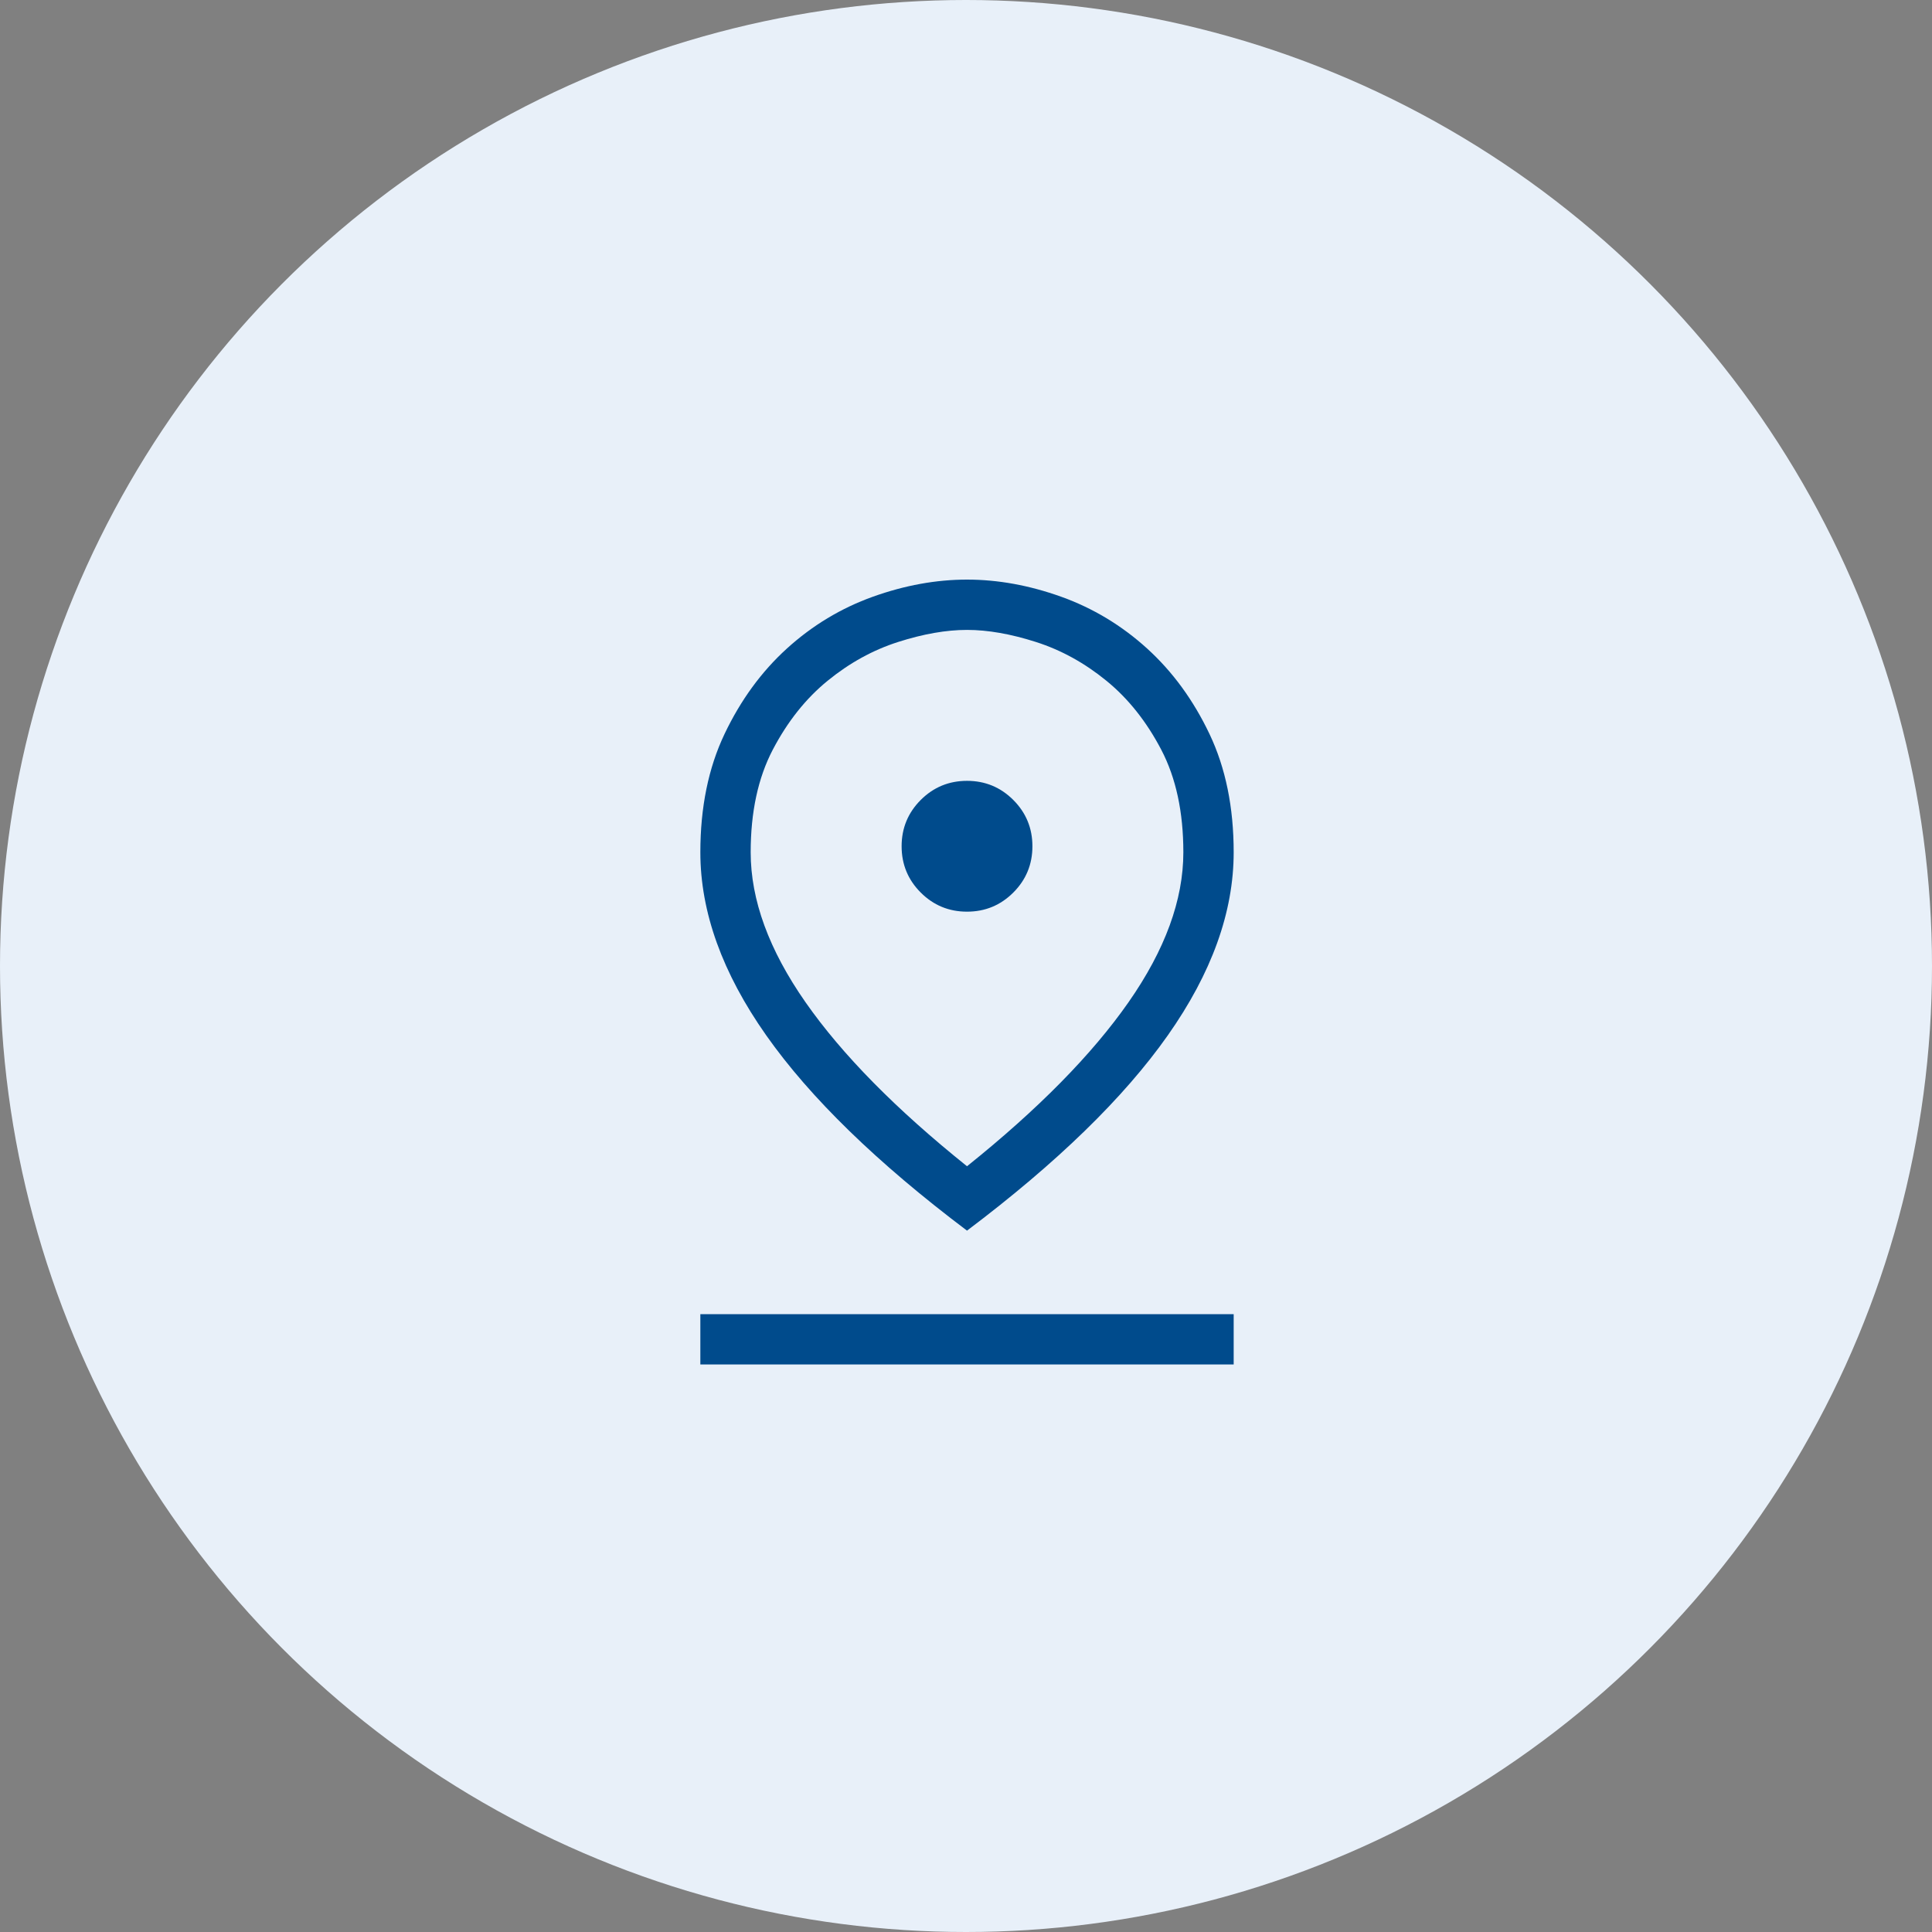
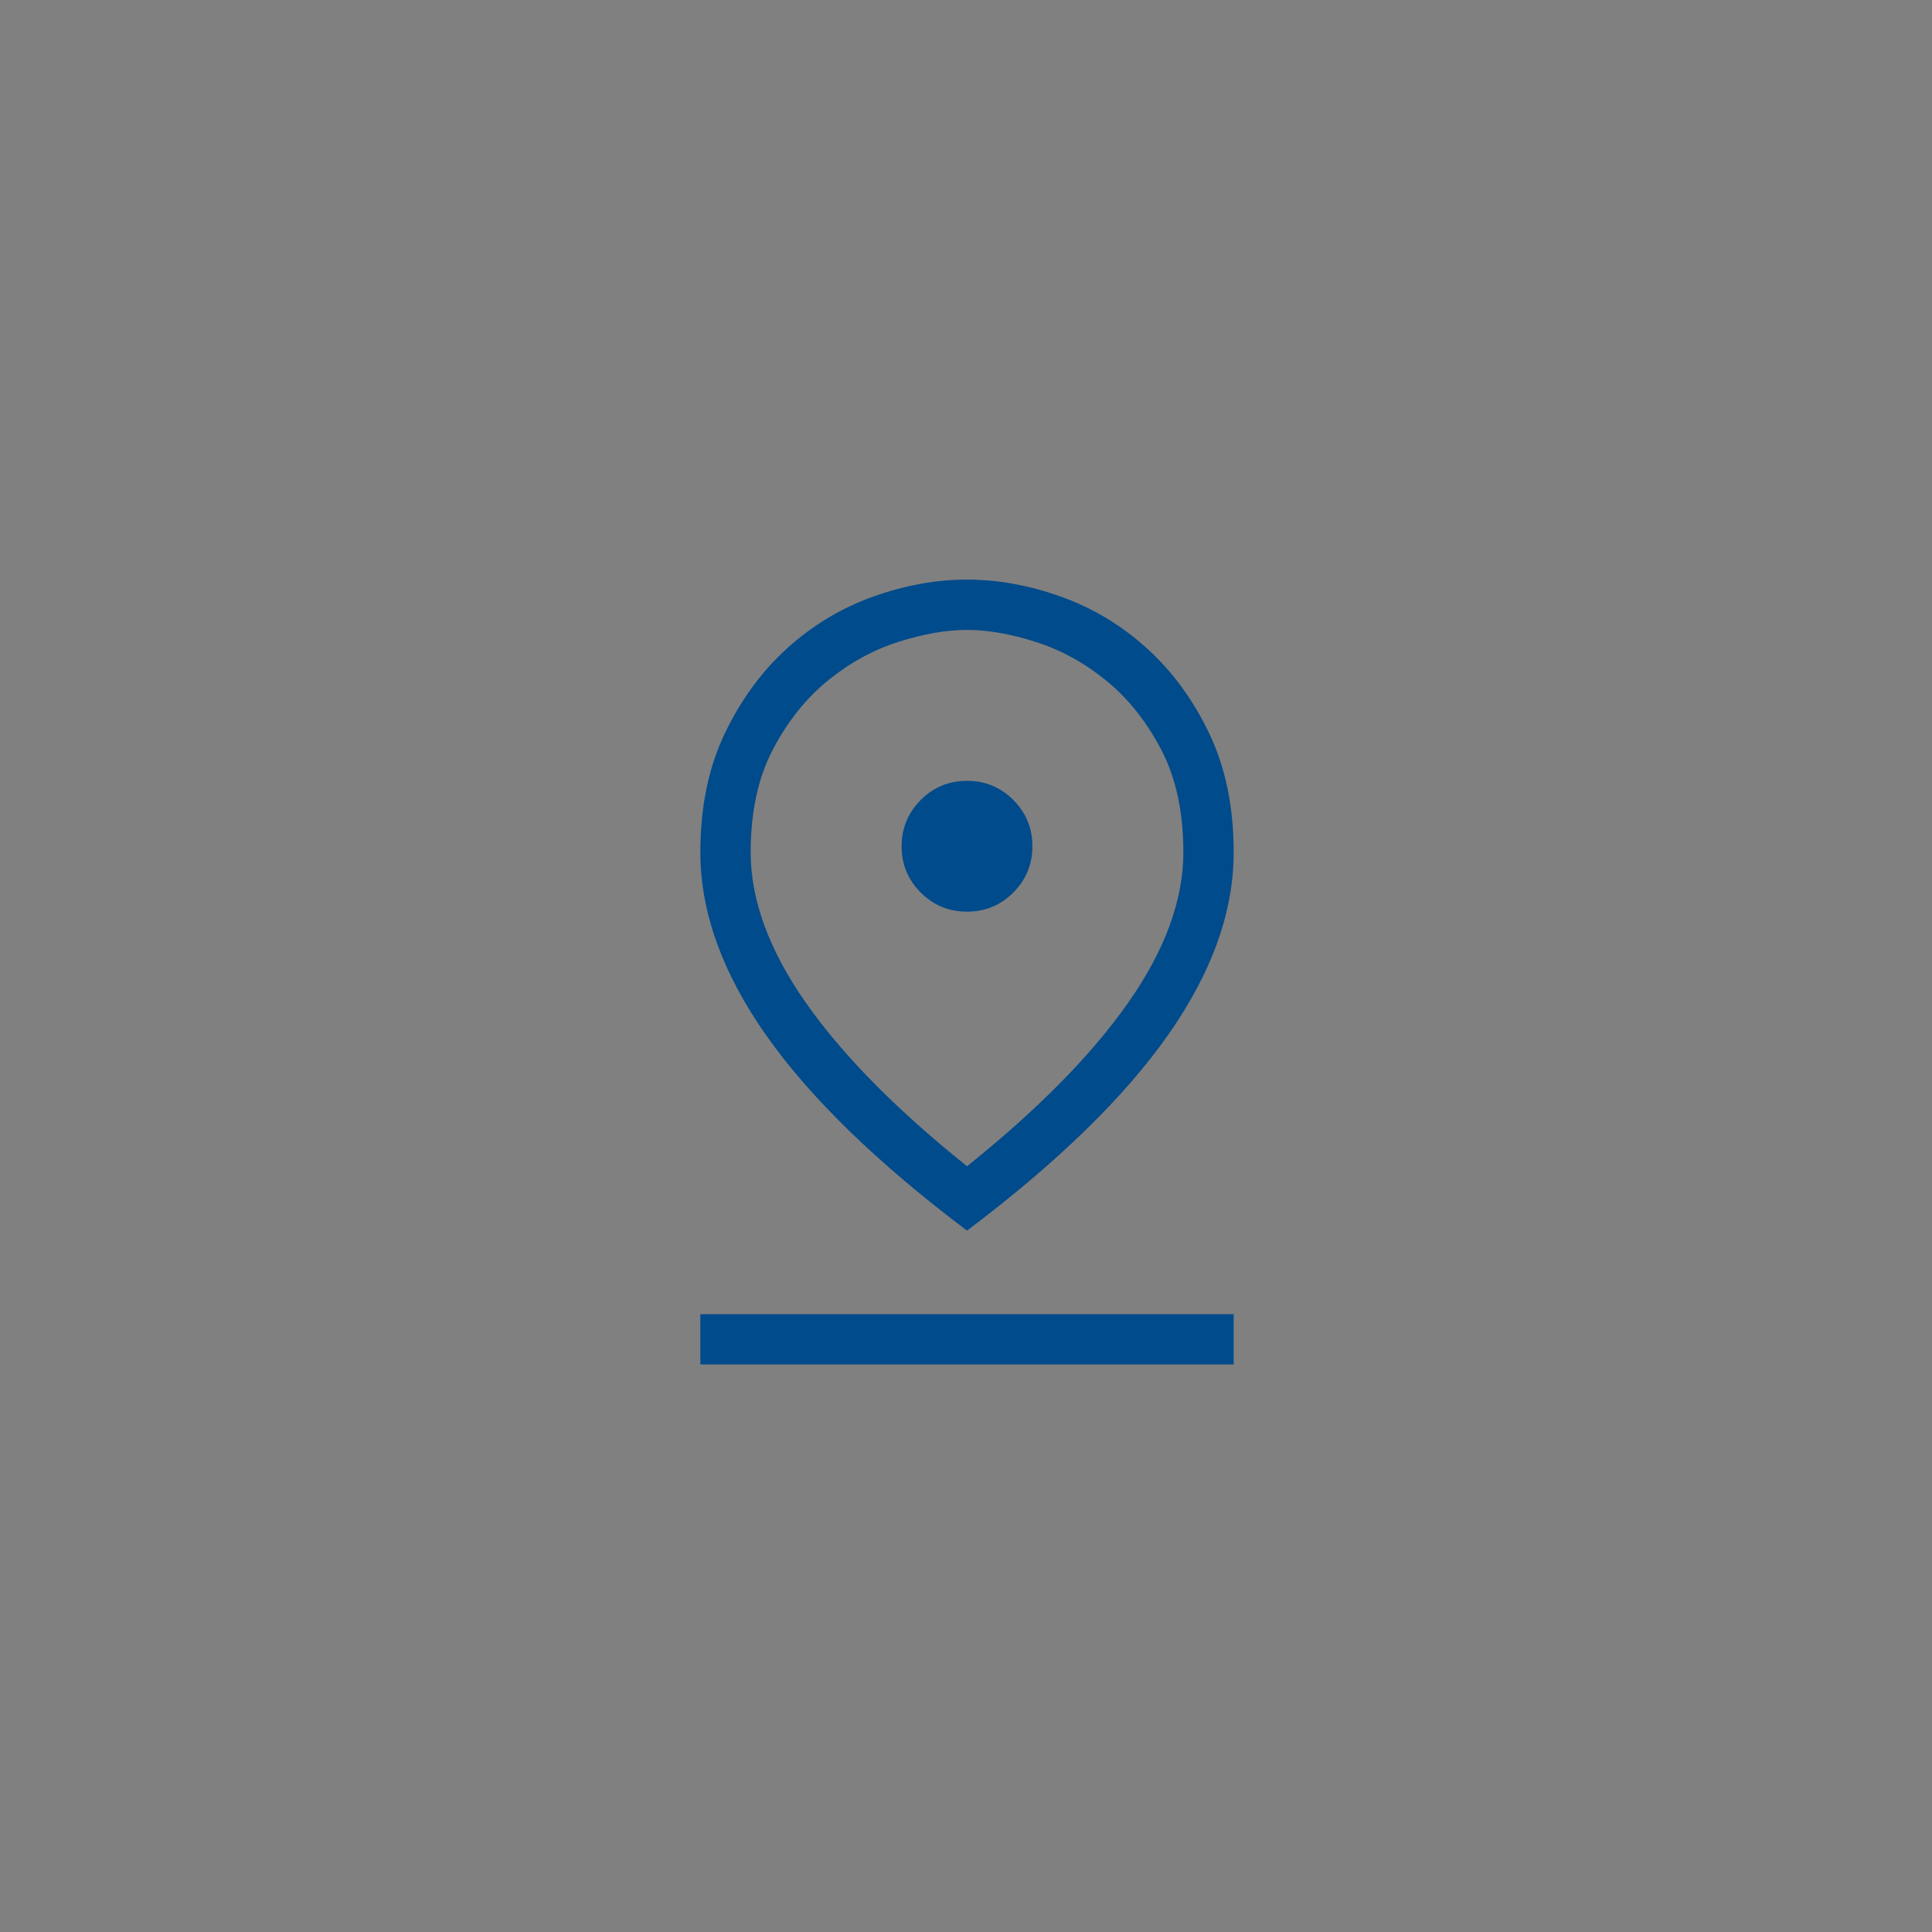
<svg xmlns="http://www.w3.org/2000/svg" width="80" height="80" viewBox="0 0 80 80" fill="none">
  <rect x="0" y="0" width="80" height="80" fill="#808080" stroke="none" />
-   <circle cx="40" cy="40" r="40" fill="#E8F0F9" />
-   <path fill-rule="evenodd" clip-rule="evenodd" d="M31.73 42.875C33.549 45.458 36.32 48.153 40.042 50.958C43.764 48.153 46.535 45.458 48.354 42.875C50.174 40.292 51.084 37.764 51.084 35.292C51.084 33.431 50.751 31.799 50.084 30.396C49.417 28.993 48.556 27.813 47.5 26.854C46.445 25.896 45.257 25.181 43.938 24.708C42.619 24.236 41.32 24 40.042 24C38.764 24 37.465 24.236 36.146 24.708C34.827 25.181 33.639 25.896 32.584 26.854C31.528 27.813 30.667 28.993 30 30.396C29.333 31.799 29 33.431 29 35.292C29 37.764 29.91 40.292 31.73 42.875ZM46.73 41.5C45.216 43.667 42.987 45.931 40.042 48.292C37.097 45.931 34.868 43.667 33.354 41.5C31.841 39.333 31.084 37.264 31.084 35.292C31.084 33.625 31.389 32.209 32 31.042C32.611 29.875 33.368 28.924 34.271 28.188C35.174 27.451 36.146 26.916 37.188 26.583C38.229 26.25 39.181 26.083 40.042 26.083C40.903 26.083 41.855 26.25 42.896 26.583C43.938 26.916 44.91 27.451 45.813 28.188C46.716 28.924 47.473 29.875 48.084 31.042C48.695 32.209 49 33.625 49 35.292C49 37.264 48.243 39.333 46.73 41.5ZM40.042 37.75C40.792 37.75 41.431 37.486 41.959 36.958C42.486 36.431 42.75 35.792 42.75 35.042C42.75 34.292 42.486 33.653 41.959 33.125C41.431 32.597 40.792 32.333 40.042 32.333C39.292 32.333 38.653 32.597 38.125 33.125C37.598 33.653 37.334 34.292 37.334 35.042C37.334 35.792 37.598 36.431 38.125 36.958C38.653 37.486 39.292 37.75 40.042 37.75ZM29 54.417V56.5H51.084V54.417H29Z" fill="#004B8C" />
+   <path fill-rule="evenodd" clip-rule="evenodd" d="M31.73 42.875C33.549 45.458 36.32 48.153 40.042 50.958C43.764 48.153 46.535 45.458 48.354 42.875C50.174 40.292 51.084 37.764 51.084 35.292C51.084 33.431 50.751 31.799 50.084 30.396C49.417 28.993 48.556 27.813 47.5 26.854C46.445 25.896 45.257 25.181 43.938 24.708C42.619 24.236 41.32 24 40.042 24C38.764 24 37.465 24.236 36.146 24.708C34.827 25.181 33.639 25.896 32.584 26.854C31.528 27.813 30.667 28.993 30 30.396C29.333 31.799 29 33.431 29 35.292C29 37.764 29.91 40.292 31.73 42.875ZM46.73 41.5C45.216 43.667 42.987 45.931 40.042 48.292C37.097 45.931 34.868 43.667 33.354 41.5C31.841 39.333 31.084 37.264 31.084 35.292C31.084 33.625 31.389 32.209 32 31.042C32.611 29.875 33.368 28.924 34.271 28.188C35.174 27.451 36.146 26.916 37.188 26.583C38.229 26.25 39.181 26.083 40.042 26.083C40.903 26.083 41.855 26.25 42.896 26.583C43.938 26.916 44.91 27.451 45.813 28.188C46.716 28.924 47.473 29.875 48.084 31.042C48.695 32.209 49 33.625 49 35.292C49 37.264 48.243 39.333 46.73 41.5ZM40.042 37.75C40.792 37.75 41.431 37.486 41.959 36.958C42.486 36.431 42.75 35.792 42.75 35.042C42.75 34.292 42.486 33.653 41.959 33.125C41.431 32.597 40.792 32.333 40.042 32.333C39.292 32.333 38.653 32.597 38.125 33.125C37.598 33.653 37.334 34.292 37.334 35.042C37.334 35.792 37.598 36.431 38.125 36.958C38.653 37.486 39.292 37.75 40.042 37.75ZM29 54.417V56.5H51.084V54.417Z" fill="#004B8C" />
</svg>